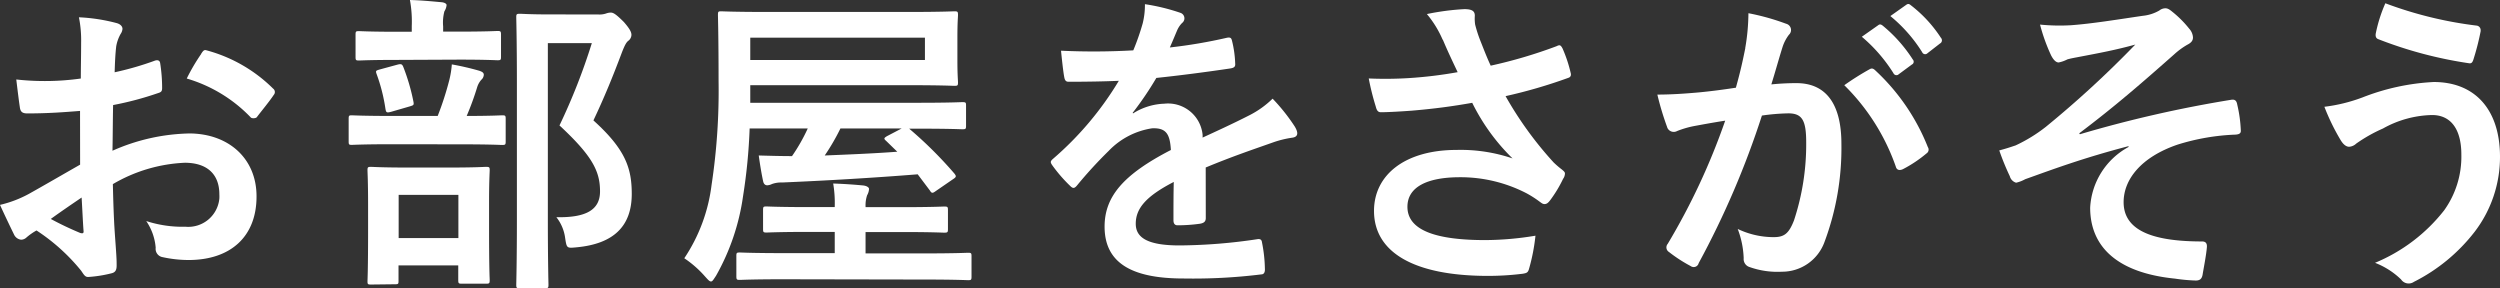
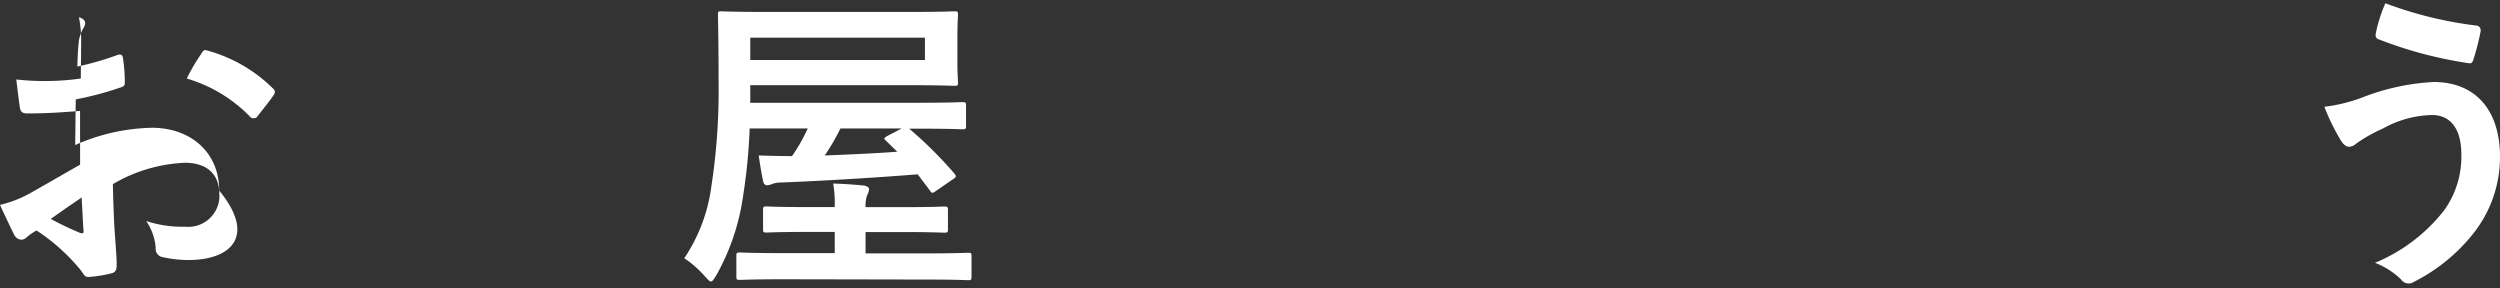
<svg xmlns="http://www.w3.org/2000/svg" viewBox="0 0 711.51 82">
  <rect x="0" y="0" width="711.51" height="82" fill="#333333" stroke="none" />
  <defs>
    <style>.cls-1{fill:#fff;}</style>
  </defs>
  <g id="レイヤー_2" data-name="レイヤー 2">
    <g id="レイヤー_1-2" data-name="レイヤー 1">
      <g id="グループ_821" data-name="グループ 821">
-         <path id="パス_98" data-name="パス 98" class="cls-1" d="M22.78,31.57c-4.47.35-9,.71-15,.71-1.52,0-2-.54-2.15-1.88-.26-1.7-.62-4.65-1-7.78A74.06,74.06,0,0,0,23,22.35c0-2.94.09-6.34.09-10.19a33.17,33.17,0,0,0-.63-7.24A50.43,50.43,0,0,1,33.08,6.54c1.07.26,1.78.89,1.78,1.69a3,3,0,0,1-.53,1.43,11,11,0,0,0-1.25,3.49c-.27,2.33-.36,4.56-.45,7.42a86.07,86.07,0,0,0,11.45-3.31c.8-.26,1.43-.09,1.52.81a45.26,45.26,0,0,1,.54,7c0,.9-.27,1.17-1.17,1.43a90.8,90.8,0,0,1-12.78,3.4c-.09,4.29-.09,8.67-.18,13a56.42,56.42,0,0,1,22-4.92c11.09.09,19,7.15,19,17.88C73.05,67.25,65.72,74,53.65,74a34.82,34.82,0,0,1-7.34-.81,2.39,2.39,0,0,1-2-2.68,15.66,15.66,0,0,0-2.69-7.6,33.4,33.4,0,0,0,11.18,1.62,8.88,8.88,0,0,0,9.63-8.05,11.16,11.16,0,0,0,0-1.16c0-5.82-3.58-9-9.84-9a44.13,44.13,0,0,0-20.47,6.08c.09,3.75.17,6.79.36,10.73s.71,9.57.71,11.62c0,1.25.18,2.59-1.34,3a36.12,36.12,0,0,1-6.62,1.07c-1,.1-1.34-.62-2.14-1.78a55.17,55.17,0,0,0-12.7-11.45,17.09,17.09,0,0,0-2.86,2,2.27,2.27,0,0,1-1.52.63,2.53,2.53,0,0,1-2-1.44C3.14,65,1.34,61.26,0,58.31a32.6,32.6,0,0,0,8.22-3.13c3.85-2.15,8-4.56,14.58-8.32ZM14.47,62.32a90.08,90.08,0,0,0,8.41,4c.71.17,1,.09.89-.72-.18-2.32-.36-6.44-.54-9.38-2.5,1.7-5.54,3.76-8.76,6.08M57.21,15.38c.63-1,.9-1.25,1.52-1.07a42.51,42.51,0,0,1,19,10.91A1.21,1.21,0,0,1,78,26.9l-.09.11c-1.16,1.78-3.48,4.56-4.82,6.34-.27.36-1.52.45-1.79,0a41.33,41.33,0,0,0-18.15-11,54.82,54.82,0,0,1,4.11-7" />
-         <path id="パス_99" data-name="パス 99" class="cls-1" d="M111.57,41.05c-8.13,0-10.91.18-11.45.18-.8,0-.89-.09-.89-1V33.82c0-.9.09-1,.89-1,.54,0,3.31.18,11.45.18h13a86.62,86.62,0,0,0,3.3-10.2,25.87,25.87,0,0,0,.72-4.47,75.87,75.87,0,0,1,7.76,1.79c.81.27,1.34.54,1.34,1.16a2,2,0,0,1-.71,1.43,5.84,5.84,0,0,0-1.16,2.06,80.36,80.36,0,0,1-3,8.23c7,0,9.56-.18,10.1-.18.9,0,1,.09,1,1v6.44c0,.89-.09,1-1,1-.54,0-3.31-.18-11.35-.18Zm1.62-24c-7.87,0-10.46.17-11,.17-.89,0-1-.09-1-1V9.93c0-1,.09-1.07,1-1.07.54,0,3.13.18,11,.18h4V7.42A34.17,34.17,0,0,0,116.67,0c3.22.09,6,.36,9,.63.9.09,1.43.45,1.43.81a3.92,3.92,0,0,1-.62,1.78,12.47,12.47,0,0,0-.36,4.3V9h4.56c7.76,0,10.37-.18,10.91-.18.89,0,1,.09,1,1.07v6.26c0,.9-.09,1-1,1-.54,0-3.13-.18-10.91-.18Zm-7.6,63.93c-.9,0-1-.09-1-.9,0-.62.17-2.86.17-15.11V58.49c0-7-.17-9.38-.17-10,0-.89.09-1,1-1,.62,0,3,.19,9.92.19h12.86c7,0,9.37-.19,9.92-.19,1,0,1.08.09,1.08,1,0,.54-.18,3-.18,8.77v7.41c0,12.25.18,14.48.18,15,0,1-.1,1.07-1.08,1.07h-6.87c-.89,0-1-.09-1-1.07V75.54h-17V80c0,.81-.09.9-1,.9Zm5.72-49.16c-1.34.36-1.43.17-1.62-.9a48.89,48.89,0,0,0-2.5-9.83c-.36-1-.18-1,1-1.35l4.92-1.34c1.07-.27,1.34-.18,1.7.72a57.65,57.65,0,0,1,2.86,9.83c.18,1,0,1-1.08,1.34Zm2.15,35.94h17V55.46h-17ZM170.23,4.12a6,6,0,0,0,2.23-.27,4.1,4.1,0,0,1,1.34-.27c.72,0,1.43.36,3.76,2.69,1.88,2.15,2.15,3,2.15,3.67a2.18,2.18,0,0,1-.81,1.61c-.63.45-1.07,1.26-1.88,3.31-2.58,6.89-5.09,13-8.13,19.41C178,42.49,179.8,47.85,179.8,55.19c0,9.3-5.28,14.23-15.74,15.2-2.77.27-2.77.27-3.22-2.68a12,12,0,0,0-2.5-5.9c8.41.18,12.43-2.06,12.43-7.33,0-5.64-2.06-10-11.54-18.78a174.45,174.45,0,0,0,9.21-23.43H155.92V62.34c0,12,.18,18.24.18,18.69,0,.89-.09,1-1,1H148c-1,0-1.07-.09-1.07-1,0-.54.18-6.44.18-18.6V23.79c0-12.25-.18-18.24-.18-18.87,0-.89.09-1,1.07-1,.54,0,2.95.18,8,.18Z" />
+         <path id="パス_98" data-name="パス 98" class="cls-1" d="M22.78,31.57c-4.47.35-9,.71-15,.71-1.52,0-2-.54-2.15-1.88-.26-1.7-.62-4.65-1-7.78A74.06,74.06,0,0,0,23,22.35c0-2.94.09-6.34.09-10.19a33.17,33.17,0,0,0-.63-7.24c1.07.26,1.78.89,1.78,1.69a3,3,0,0,1-.53,1.43,11,11,0,0,0-1.25,3.49c-.27,2.33-.36,4.56-.45,7.42a86.07,86.07,0,0,0,11.45-3.31c.8-.26,1.43-.09,1.52.81a45.26,45.26,0,0,1,.54,7c0,.9-.27,1.17-1.17,1.43a90.8,90.8,0,0,1-12.78,3.4c-.09,4.29-.09,8.67-.18,13a56.42,56.42,0,0,1,22-4.92c11.09.09,19,7.15,19,17.88C73.05,67.25,65.72,74,53.65,74a34.82,34.82,0,0,1-7.34-.81,2.39,2.39,0,0,1-2-2.68,15.66,15.66,0,0,0-2.69-7.6,33.4,33.4,0,0,0,11.18,1.62,8.88,8.88,0,0,0,9.63-8.05,11.16,11.16,0,0,0,0-1.16c0-5.82-3.58-9-9.84-9a44.13,44.13,0,0,0-20.47,6.08c.09,3.75.17,6.79.36,10.73s.71,9.57.71,11.62c0,1.25.18,2.59-1.34,3a36.12,36.12,0,0,1-6.62,1.07c-1,.1-1.34-.62-2.14-1.78a55.17,55.17,0,0,0-12.7-11.45,17.09,17.09,0,0,0-2.86,2,2.27,2.27,0,0,1-1.52.63,2.53,2.53,0,0,1-2-1.44C3.14,65,1.34,61.26,0,58.31a32.6,32.6,0,0,0,8.22-3.13c3.85-2.15,8-4.56,14.58-8.32ZM14.47,62.32a90.08,90.08,0,0,0,8.41,4c.71.17,1,.09.89-.72-.18-2.32-.36-6.44-.54-9.38-2.5,1.7-5.54,3.76-8.76,6.08M57.21,15.38c.63-1,.9-1.25,1.52-1.07a42.51,42.51,0,0,1,19,10.91A1.21,1.21,0,0,1,78,26.9l-.09.11c-1.16,1.78-3.48,4.56-4.82,6.34-.27.36-1.52.45-1.79,0a41.33,41.33,0,0,0-18.15-11,54.82,54.82,0,0,1,4.11-7" />
        <path id="パス_100" data-name="パス 100" class="cls-1" d="M261.18,49.61c-12.52,1-25.84,1.79-38.62,2.33a7.57,7.57,0,0,0-2.87.44,3.47,3.47,0,0,1-1.34.36c-.54,0-1-.36-1.16-1.16-.45-2.06-.89-4.74-1.25-7.33,3.31.09,6.35.18,9.47.18a51,51,0,0,0,4.48-7.87H213.35a158.16,158.16,0,0,1-1.88,19.31,64,64,0,0,1-7.69,22.62c-.72,1.07-1,1.62-1.43,1.62s-.81-.45-1.7-1.43a30,30,0,0,0-5.9-5.18,48,48,0,0,0,7.76-20.83,178.71,178.71,0,0,0,2-29.6c0-12.61-.18-18.23-.18-18.77,0-1,.09-1.08.89-1.08.54,0,3.67.18,12.34.18h41.76c8.67,0,11.79-.18,12.33-.18.9,0,1,.1,1,1.08,0,.54-.17,2.06-.17,6.17v6.88c0,4,.17,5.54.17,6.08,0,.9-.09,1-1,1-.54,0-3.66-.18-12.33-.18H213.53v5h48c8.76,0,11.8-.18,12.34-.18,1,0,1.07.09,1.07,1v5.72c0,.9-.09,1-1.07,1-.54,0-3.58-.17-12.34-.17h-2.77a115.91,115.91,0,0,1,12.87,12.78c.63.81.54,1-.54,1.7l-4.55,3.13c-.63.45-.9.63-1.16.63s-.45-.18-.72-.63ZM222.73,79.48c-8.67,0-11.62.18-12.16.18-.89,0-1-.09-1-1.08V72.86c0-.9.09-1,1-1,.54,0,3.49.18,12.16.18h14.84V66h-7.33c-8.49,0-11.53.18-12.07.18-.89,0-1-.1-1-1V59.83c0-1,.09-1.07,1-1.07.54,0,3.58.18,12.07.18h7.33v-.18a33.21,33.21,0,0,0-.44-6.53c2.77.09,5.54.27,8.41.54,1.07.09,1.79.54,1.79,1a4,4,0,0,1-.54,1.79,9,9,0,0,0-.45,3.13v.27h10.37c8.59,0,11.45-.18,12-.18,1,0,1.08.09,1.08,1.07v5.37c0,.89-.1,1-1.08,1-.54,0-3.39-.18-12-.18H246.34v6.08h17c8.67,0,11.71-.18,12.16-.18.9,0,1,.09,1,1v5.72c0,1-.09,1.08-1,1.08-.45,0-3.49-.18-12.16-.18Zm40.51-68.76H213.53v6.35h49.71Zm-11,29.42c-.71-.63-.8-.81.27-1.43l4.11-2.15H239.19a61.35,61.35,0,0,1-4.47,7.69c6.53-.27,13.58-.54,20.65-1.07Z" />
-         <path id="パス_101" data-name="パス 101" class="cls-1" d="M343.17,62.06c0,1-.53,1.43-1.69,1.62a46.62,46.62,0,0,1-6.35.44c-.8,0-1.16-.53-1.16-1.43,0-3.22,0-7.69.09-10.91-8,4.12-10.82,7.6-10.82,11.9,0,3.75,3,6.17,12.43,6.17a153.71,153.71,0,0,0,22.26-1.79c.8-.09,1.16.18,1.25,1a41,41,0,0,1,.81,7.33c.09,1.08-.27,1.7-1,1.7a158.13,158.13,0,0,1-22.18,1.17c-14.66,0-22.44-4.39-22.44-14.76,0-8.58,5.36-14.84,18.87-21.81-.27-4.56-1.35-6.35-5.37-6.17a21.61,21.61,0,0,0-12.34,6.43,123.08,123.08,0,0,0-8.94,9.75c-.8,1-1.25,1-2.05.18a42.1,42.1,0,0,1-5.1-5.9c-.54-.81-.54-1.08.27-1.79A91.15,91.15,0,0,0,318.42,23c-4.2.18-9,.27-14.3.27-.81,0-1.08-.45-1.25-1.43-.27-1.43-.63-4.73-.9-7.41a198.78,198.78,0,0,0,20.57-.1,68.55,68.55,0,0,0,2.68-7.69,21.72,21.72,0,0,0,.63-5.45A56.79,56.79,0,0,1,336,3.67a1.64,1.64,0,0,1,1,2.08,1.68,1.68,0,0,1-.57.79A6.85,6.85,0,0,0,335,8.68c-.54,1.26-1,2.42-2.06,4.83a142.09,142.09,0,0,0,16.27-2.77c1-.18,1.25.09,1.43.89a30.47,30.47,0,0,1,.9,6.44c.09.9-.27,1.25-1.52,1.43-6.71,1-14.4,2-20.92,2.68a92.45,92.45,0,0,1-6.73,9.92l.09.18a17.76,17.76,0,0,1,8.94-2.77,9.87,9.87,0,0,1,10.86,8.79,8.11,8.11,0,0,1,0,.86c3.49-1.61,8.58-3.93,13.14-6.26a26.78,26.78,0,0,0,6.79-4.82,53.86,53.86,0,0,1,6.26,7.86c1.16,1.88,1,3-.62,3.24a28.44,28.44,0,0,0-5.46,1.33c-5.82,2.06-11.62,4-19.22,7.16Z" />
-         <path id="パス_102" data-name="パス 102" class="cls-1" d="M410.57,11.27A29.53,29.53,0,0,0,406.1,4,70.49,70.49,0,0,1,416.74,2.6c2.33,0,3,.63,3,1.88a11.63,11.63,0,0,0,.09,2.5,36.89,36.89,0,0,0,1.43,4.47c1.07,2.69,1.88,4.83,3,7.24A136.66,136.66,0,0,0,443,13.15c.9-.45,1.17-.36,1.7.63A38.67,38.67,0,0,1,447,20.66c.27.9-.09,1.34-.72,1.52a142.56,142.56,0,0,1-17.79,5.18,102.74,102.74,0,0,0,13.68,18.87,25.69,25.69,0,0,0,2.33,2c.53.45.89.72.89,1.16a2.76,2.76,0,0,1-.54,1.53,36.12,36.12,0,0,1-3.48,5.82c-.72,1-1.16,1.34-1.79,1.34-.45,0-.72-.18-1.43-.71A29.17,29.17,0,0,0,434.44,55a40.81,40.81,0,0,0-18.95-4.56c-9.3,0-14.93,2.77-14.93,8.41,0,6.71,8.13,9.48,22.17,9.48A89,89,0,0,0,437,67.08a54.42,54.42,0,0,1-1.87,9.56c-.27.9-.63,1.08-1.7,1.26a80.35,80.35,0,0,1-9.93.62c-21.1,0-32.45-6.7-32.45-18.5,0-10.2,8.76-17.35,23.51-17.35a45.8,45.8,0,0,1,15.92,2.42A57.73,57.73,0,0,1,419,29.26c-5.63,1-10.82,1.7-17.25,2.24-2.42.18-6.53.44-8.77.44-.8,0-1.16-.53-1.43-1.61a71.91,71.91,0,0,1-2-8,109.75,109.75,0,0,0,11.18-.09,122,122,0,0,0,14.12-1.7c-1.52-3.23-2.77-5.82-4.2-9.21" />
-         <path id="パス_103" data-name="パス 103" class="cls-1" d="M496.7,13.68a59.9,59.9,0,0,0,.91-9.92,66.59,66.59,0,0,1,10.73,3,1.84,1.84,0,0,1,1.34,2.22,1.81,1.81,0,0,1-.54.91,11.67,11.67,0,0,0-1.79,3.4c-1.16,3.67-2.05,7-3.22,10.73a71.37,71.37,0,0,1,7.16-.36c8.31,0,12.78,5.82,12.78,17.26a76.19,76.19,0,0,1-4.83,28,12.82,12.82,0,0,1-12.07,8.41,23.73,23.73,0,0,1-9.3-1.35,2.37,2.37,0,0,1-1.61-2.5,25.76,25.76,0,0,0-1.7-8.32,23.75,23.75,0,0,0,10.28,2.33c3,0,4.29-1.07,5.73-4.74a69,69,0,0,0,3.48-22.26c0-6.26-1.16-8.23-5.09-8.23a58.82,58.82,0,0,0-7.51.63,246.84,246.84,0,0,1-18,42,1.45,1.45,0,0,1-1.77,1.07,1.55,1.55,0,0,1-.55-.26A41.18,41.18,0,0,1,475,71.72a1.54,1.54,0,0,1-.5-2.13,1.33,1.33,0,0,1,.14-.19A188.89,188.89,0,0,0,491,34.34c-3.49.54-6.35,1.08-8.76,1.52a27.17,27.17,0,0,0-4.92,1.43,2,2,0,0,1-2.68-.72,1.85,1.85,0,0,1-.18-.44,81.36,81.36,0,0,1-2.77-9.21c3.94,0,7.87-.27,11.8-.62,3.76-.36,7.07-.81,10.55-1.34,1.43-5.1,2.06-8.23,2.68-11.27m35.41,6c.63-.36,1.07-.18,1.7.45a59.75,59.75,0,0,1,14.84,21.72,1.28,1.28,0,0,1-.36,1.79,36.26,36.26,0,0,1-6.7,4.48c-.9.44-1.79.35-2.06-.72a60.57,60.57,0,0,0-14.66-23.16,77.3,77.3,0,0,1,7.24-4.56m2.41-12.51c.45-.36.81-.27,1.35.17a41.21,41.21,0,0,1,8.49,9.57.91.91,0,0,1,0,1.28,1.14,1.14,0,0,1-.23.15l-3.75,2.77a.93.93,0,0,1-1.32,0,.84.84,0,0,1-.2-.29,44.49,44.49,0,0,0-9-10.37Zm8-5.82c.54-.36.8-.27,1.34.17a37.44,37.44,0,0,1,8.5,9.21,1.05,1.05,0,0,1,0,1.47,1.07,1.07,0,0,1-.22.15l-3.57,2.77a.93.93,0,0,1-1.3.06.86.86,0,0,1-.23-.33A42.22,42.22,0,0,0,538,4.57Z" />
-         <path id="パス_104" data-name="パス 104" class="cls-1" d="M605.8,41.59C592.48,45.08,584,48.29,576.39,51a10.13,10.13,0,0,1-2.59,1A2.61,2.61,0,0,1,572,50.15a71.6,71.6,0,0,1-3-7.34c2-.54,2.78-.8,4.66-1.43a43.94,43.94,0,0,0,8.58-5.27,292.6,292.6,0,0,0,25.48-23.43c-5.46,1.52-10.28,2.42-15.91,3.49-1.34.27-2.06.36-3.4.72a9.69,9.69,0,0,1-2.5.89c-.81,0-1.52-.8-2.15-2A51.55,51.55,0,0,1,580.6,7a56.85,56.85,0,0,0,8.85.18c6-.45,12.52-1.52,20.38-2.68a11.74,11.74,0,0,0,4.74-1.52,2.77,2.77,0,0,1,1.69-.62c.81,0,1.34.45,2.42,1.34a29.86,29.86,0,0,1,4.38,4.47,4,4,0,0,1,1.07,2.5c0,.9-.53,1.52-1.61,2.06a21.05,21.05,0,0,0-3.67,2.68c-9.3,8.23-16.9,14.84-27.09,22.53l.18.27a348.81,348.81,0,0,1,43.11-9.82c1.16-.18,1.52.44,1.69,1.43a38.43,38.43,0,0,1,1,7.24c.09.89-.44,1.16-1.43,1.25a62.71,62.71,0,0,0-16.63,2.87c-10.37,3.57-15.29,9.92-15.29,16.36,0,8.58,9.38,11.18,22.35,11.18.9,0,1.44.44,1.35,1.61-.18,2.24-.9,5.9-1.17,7.51-.18,1.43-.71,2-2,2a50.53,50.53,0,0,1-5.9-.54c-16.82-1.69-24.15-9.37-24.15-20.2a20.88,20.88,0,0,1,10.91-17.26Z" />
        <path id="パス_105" data-name="パス 105" class="cls-1" d="M672.17,27.81a64.25,64.25,0,0,1,20.47-4.47c12,0,18.87,8.14,18.87,21.28A35,35,0,0,1,704.27,66,50.58,50.58,0,0,1,687,80.22a2.61,2.61,0,0,1-3.64-.68l0,0a22,22,0,0,0-7.42-4.74,48.58,48.58,0,0,0,19.67-14.93A26.19,26.19,0,0,0,700.51,44c0-7.42-3.13-11.26-8.32-11.26a29.79,29.79,0,0,0-14,3.84,43,43,0,0,0-7.6,4.29,3.27,3.27,0,0,1-2,.9c-1.16,0-2-1.16-2.5-2a61.53,61.53,0,0,1-4.56-9.38,46.33,46.33,0,0,0,10.64-2.59M704.8,7.28A1.29,1.29,0,0,1,706,8.66a.85.85,0,0,1,0,.23,70.69,70.69,0,0,1-2,7.87c-.27.9-.54,1.35-1.25,1.25a118,118,0,0,1-25.93-6.88c-.45-.18-.89-.63-.63-1.79A42,42,0,0,1,678.88.93,112.26,112.26,0,0,0,704.8,7.28" />
      </g>
    </g>
  </g>
</svg>